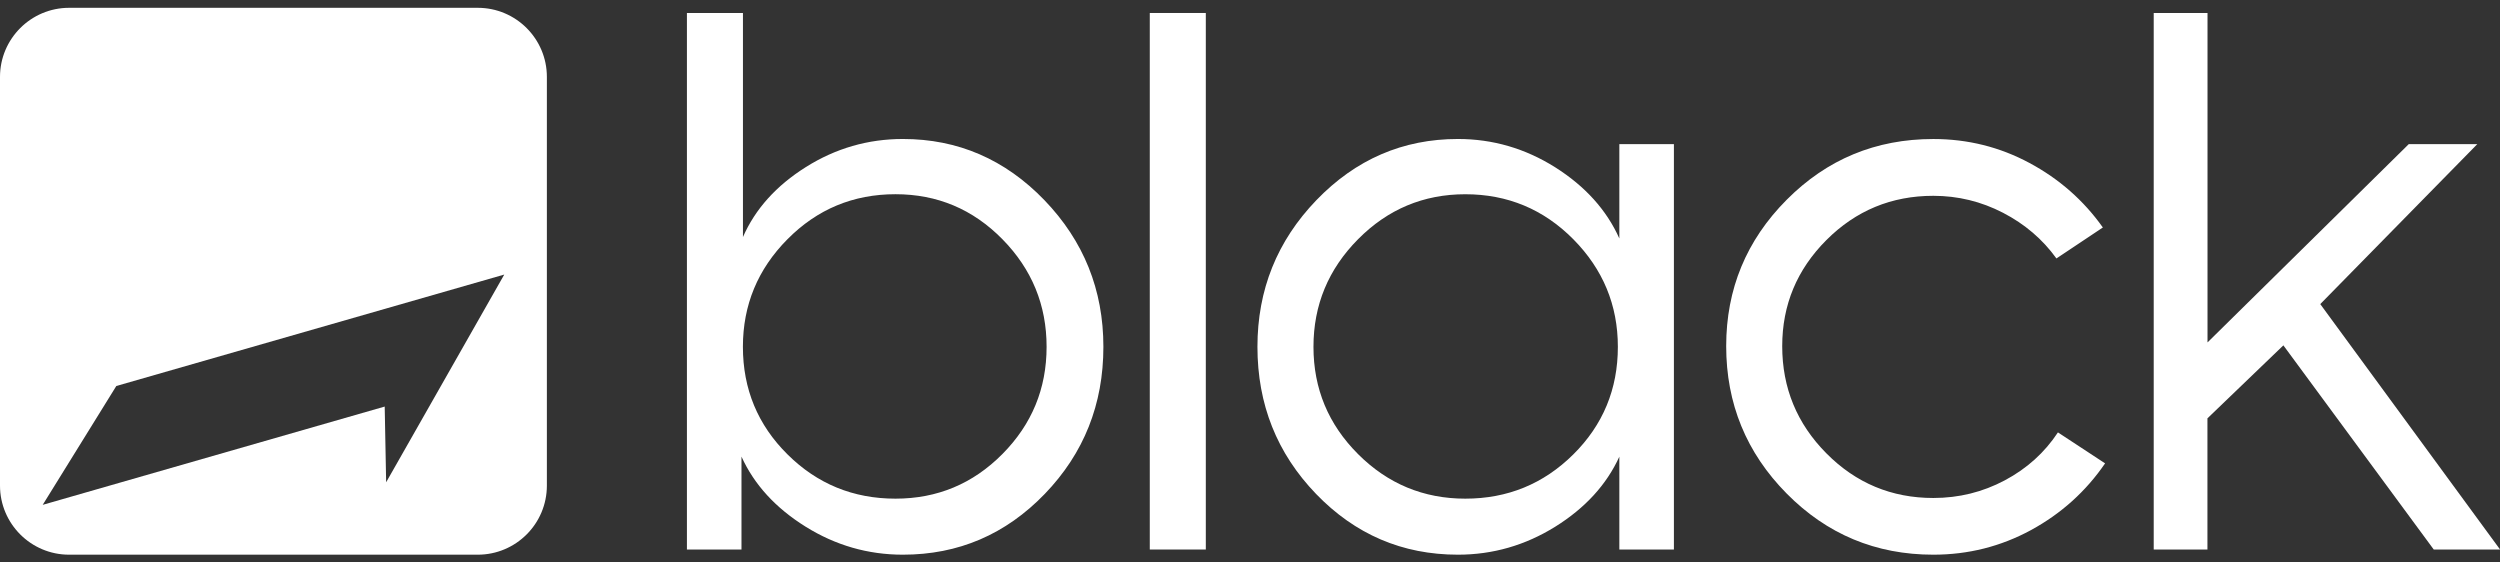
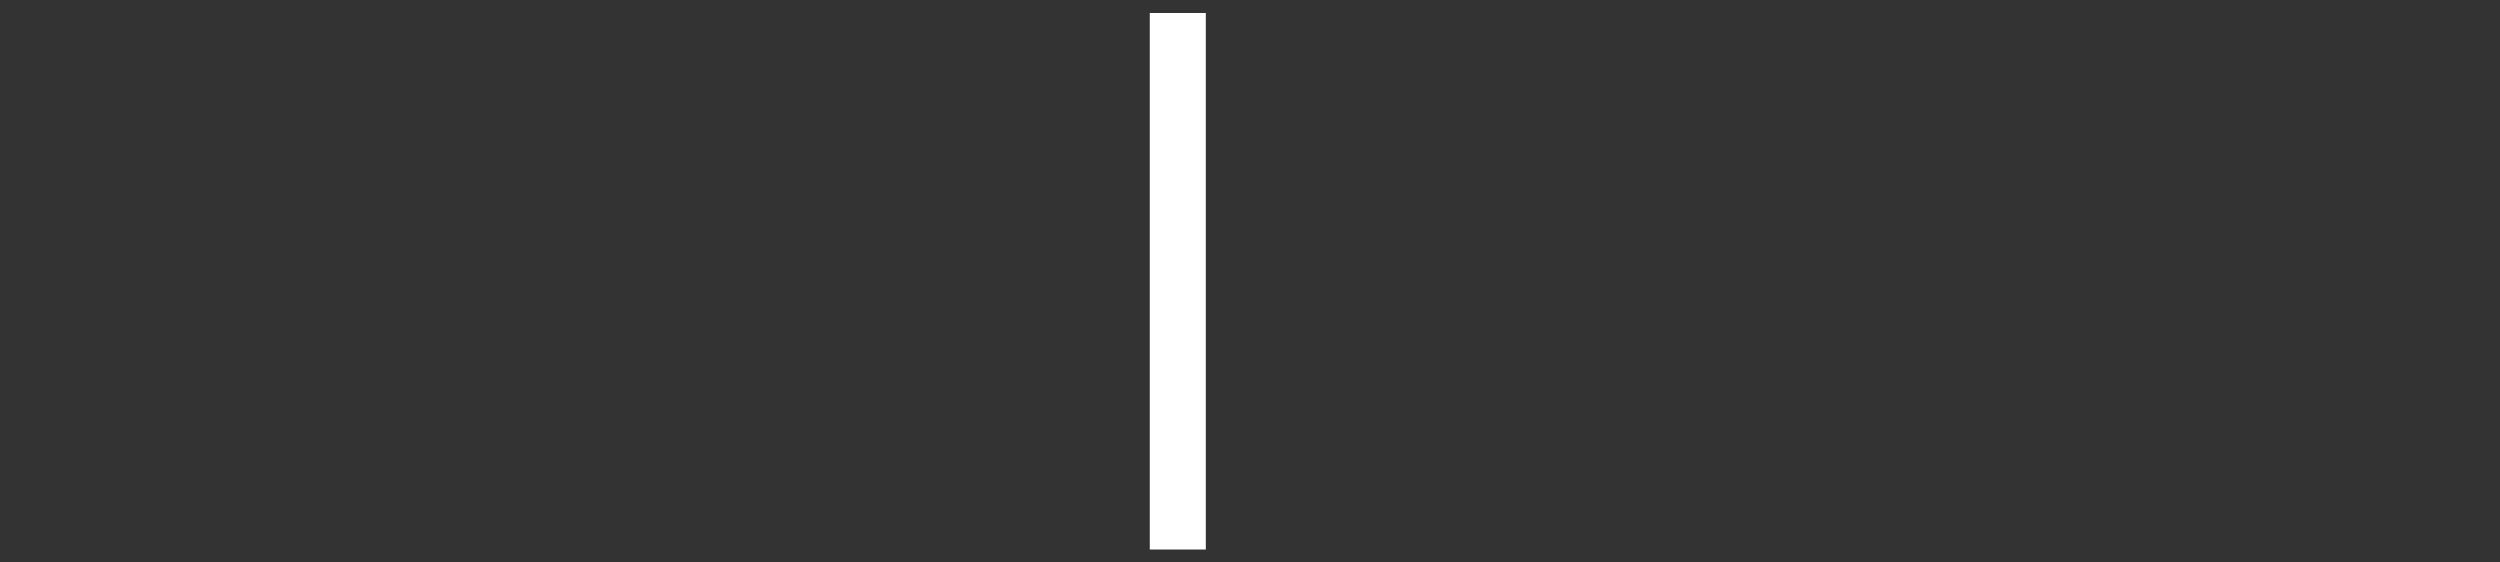
<svg xmlns="http://www.w3.org/2000/svg" width="160" height="36" viewBox="0 0 160 36" fill="none">
  <rect x="0" y="0" width="160" height="36" fill="#333333" stroke="none" />
  <g clip-path="url(#clip0_3013_107756)">
-     <path d="M30.576 0.5H4.423C1.982 0.5 0 2.482 0 4.923V31.076C0 33.519 1.982 35.5 4.423 35.5H30.576C33.021 35.5 35 33.519 35 31.076V4.923C35 2.479 33.019 0.5 30.576 0.5ZM24.713 30.866L24.621 26.02L2.733 32.31L7.444 24.704L32.273 17.572L24.713 30.866Z" fill="white" />
-     <path d="M57.785 35.5C55.55 35.5 53.475 34.902 51.558 33.707C49.638 32.511 48.27 31.017 47.455 29.224V35.169H43.963V0.831H47.549V15.17C48.335 13.377 49.678 11.883 51.582 10.688C53.485 9.492 55.553 8.895 57.785 8.895C61.306 8.895 64.325 10.2 66.842 12.809C69.356 15.421 70.617 18.549 70.617 22.197C70.617 25.878 69.367 29.014 66.866 31.61C64.365 34.202 61.339 35.5 57.785 35.5ZM57.311 31.914C59.985 31.914 62.265 30.963 64.152 29.06C66.04 27.156 66.982 24.871 66.982 22.195C66.982 19.524 66.04 17.227 64.152 15.308C62.265 13.388 59.985 12.43 57.311 12.43C54.605 12.43 52.303 13.388 50.4 15.308C48.496 17.227 47.546 19.521 47.546 22.195C47.546 24.9 48.496 27.194 50.4 29.081C52.303 30.971 54.608 31.914 57.311 31.914Z" fill="white" />
    <path d="M77.172 35.169H73.586V0.831H77.172V35.169Z" fill="white" />
-     <path d="M93.307 35.5C89.753 35.5 86.727 34.202 84.226 31.61C81.725 29.014 80.476 25.878 80.476 22.197C80.476 18.549 81.733 15.421 84.25 12.809C86.765 10.2 89.786 8.895 93.307 8.895C95.539 8.895 97.615 9.5 99.535 10.709C101.451 11.921 102.822 13.439 103.638 15.262V9.223H107.13V35.169H103.638V29.227C102.819 31.02 101.451 32.514 99.535 33.709C97.615 34.902 95.539 35.5 93.307 35.5ZM93.778 31.914C96.481 31.914 98.786 30.971 100.69 29.084C102.593 27.197 103.543 24.903 103.543 22.197C103.543 19.526 102.59 17.23 100.69 15.31C98.786 13.391 96.484 12.432 93.778 12.432C91.105 12.432 88.817 13.391 86.916 15.31C85.012 17.23 84.062 19.524 84.062 22.197C84.062 24.871 85.012 27.159 86.916 29.063C88.817 30.963 91.105 31.914 93.778 31.914Z" fill="white" />
-     <path d="M123.733 35.5C120.053 35.5 116.924 34.194 114.345 31.585C111.766 28.976 110.476 25.829 110.476 22.151C110.476 18.503 111.766 15.38 114.345 12.788C116.924 10.192 120.053 8.897 123.733 8.897C125.935 8.897 127.987 9.409 129.89 10.432C131.794 11.455 133.358 12.831 134.583 14.559L131.611 16.541C130.73 15.316 129.589 14.341 128.192 13.617C126.792 12.893 125.305 12.532 123.733 12.532C121.06 12.532 118.779 13.474 116.892 15.361C115.005 17.249 114.062 19.513 114.062 22.154C114.062 24.828 115.005 27.116 116.892 29.017C118.779 30.92 121.06 31.871 123.733 31.871C125.367 31.871 126.894 31.494 128.31 30.74C129.726 29.986 130.857 28.963 131.708 27.673L134.726 29.655C133.498 31.448 131.92 32.87 129.985 33.925C128.049 34.975 125.965 35.5 123.733 35.5Z" fill="white" />
-     <path d="M141.281 35.169H137.838V0.831H141.281V21.915L154.159 9.226H158.545L148.497 19.462L160.006 35.171H155.761L146.136 22.103L141.276 26.774V35.169H141.281Z" fill="white" />
  </g>
  <defs>
    <clipPath id="clip0_3013_107756">
      <rect width="160.009" height="35" fill="white" transform="translate(0 0.5)" />
    </clipPath>
  </defs>
</svg>